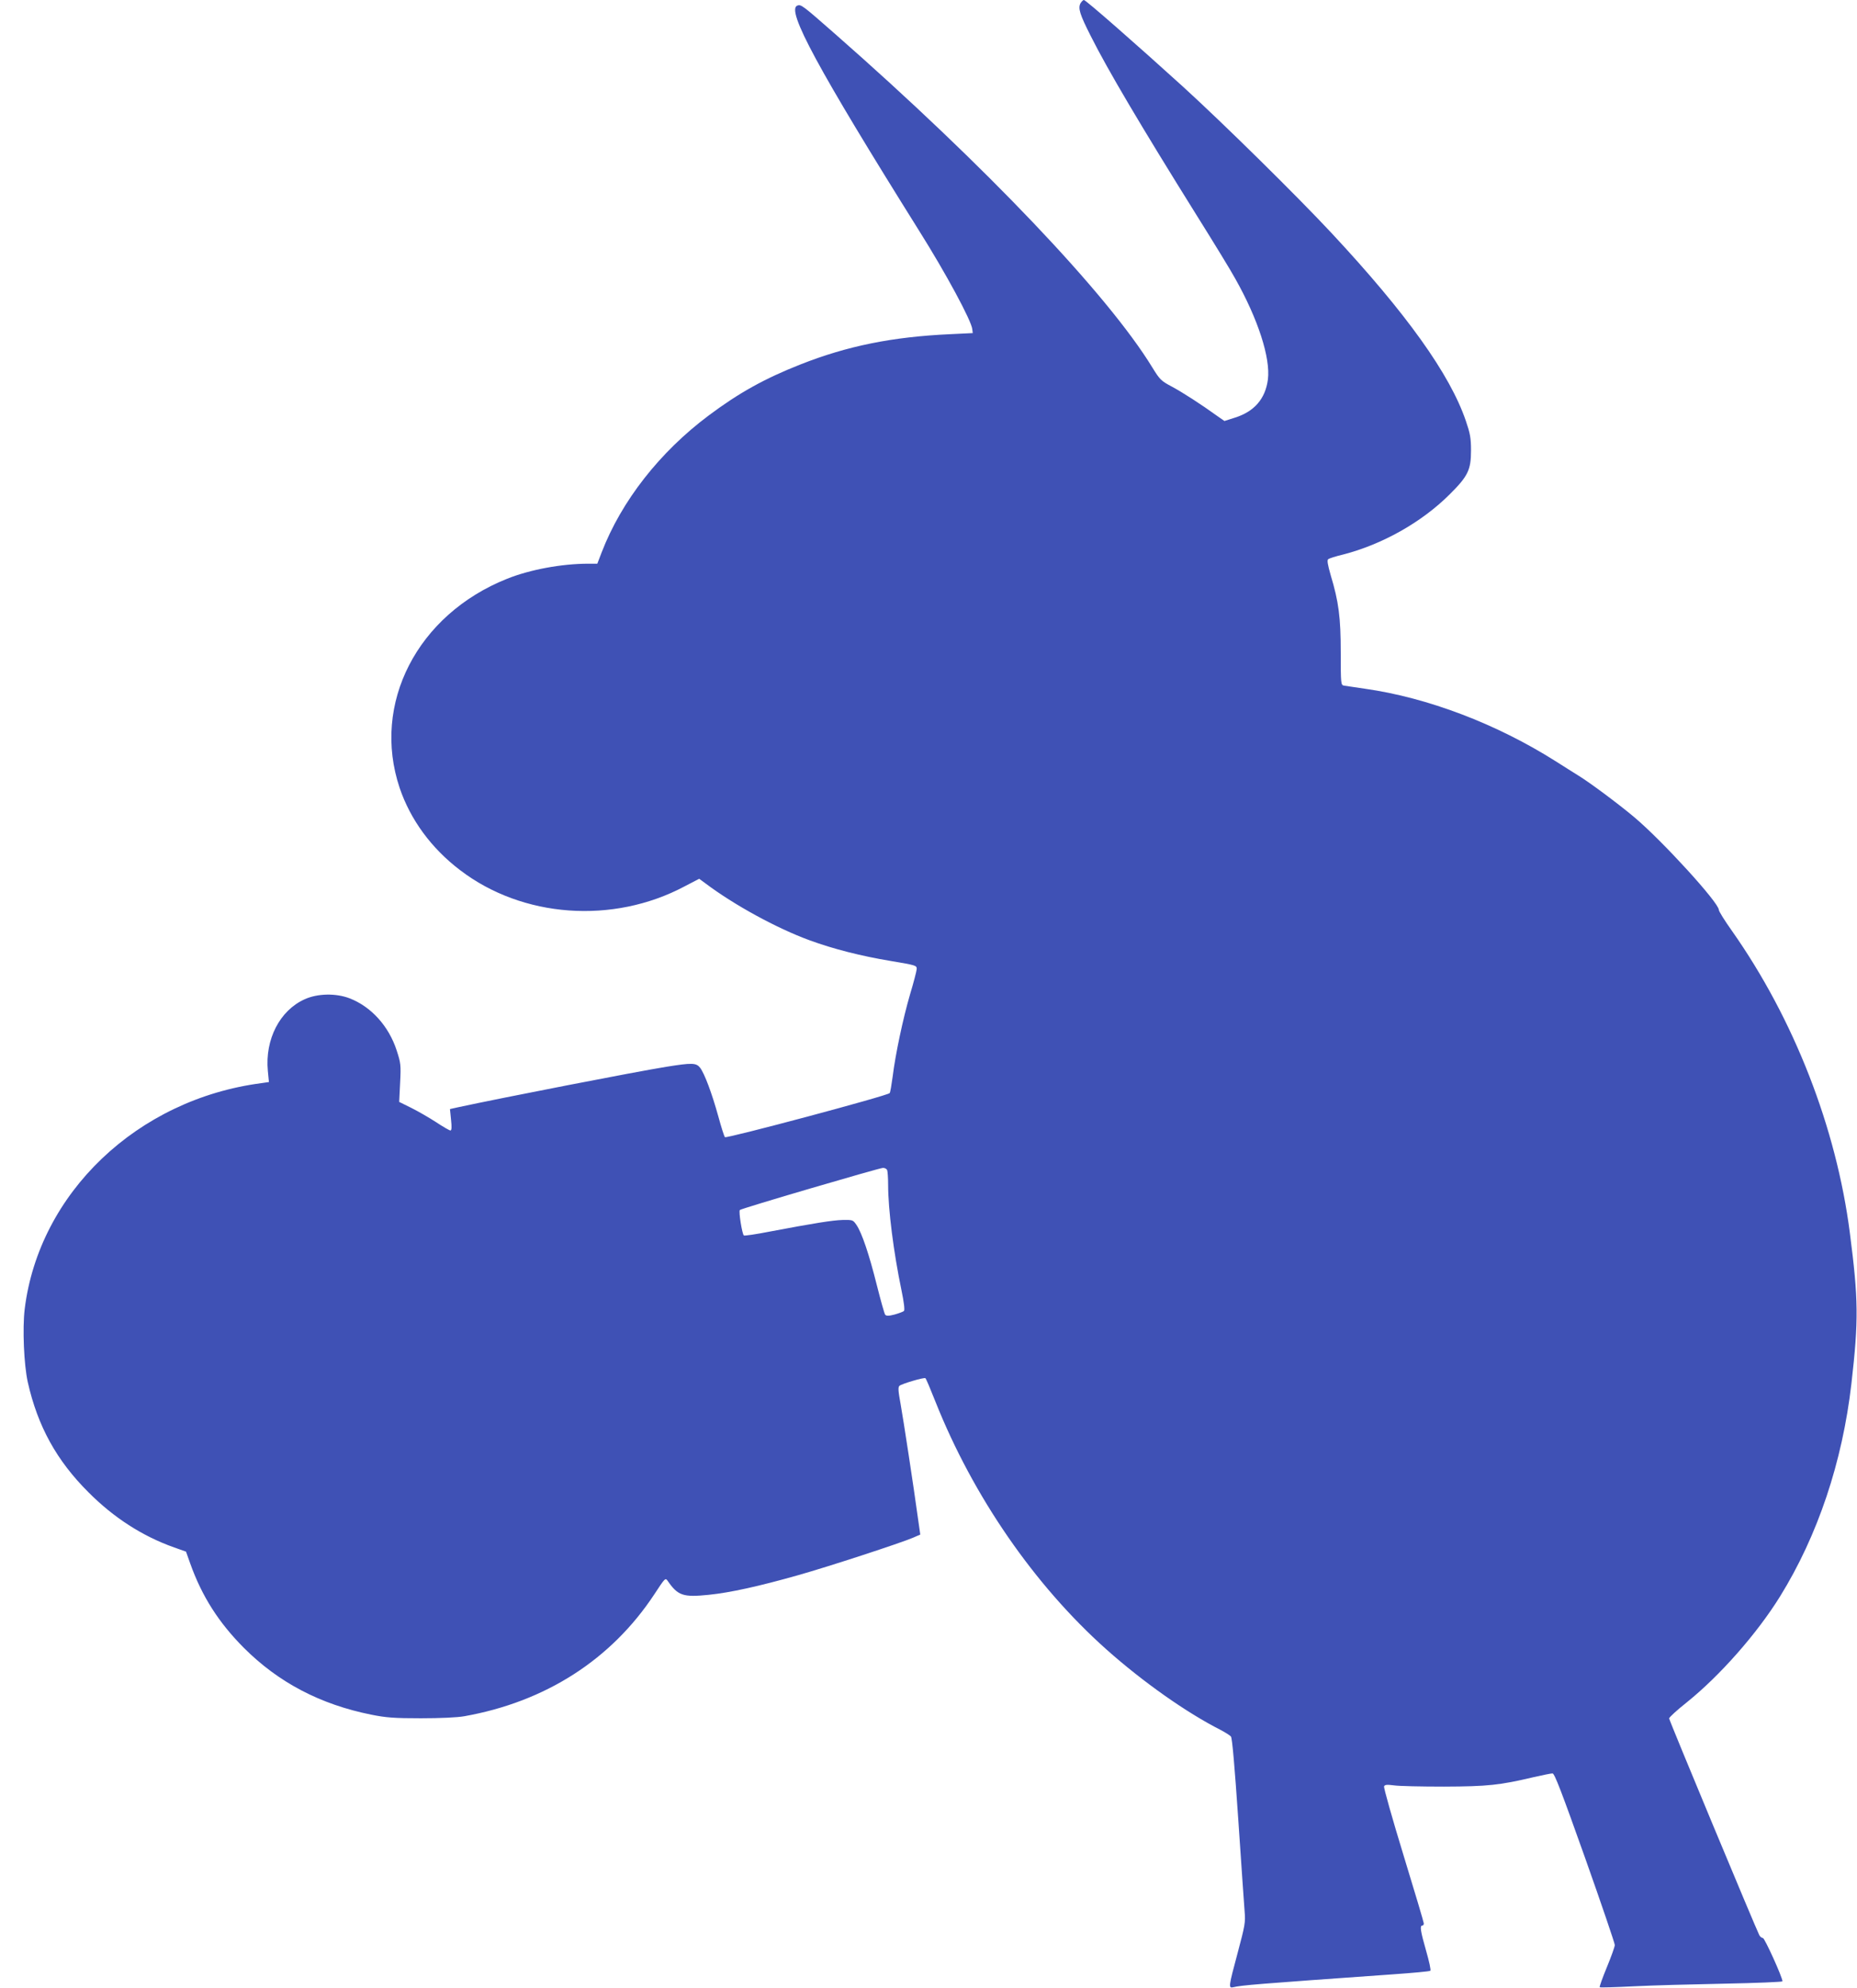
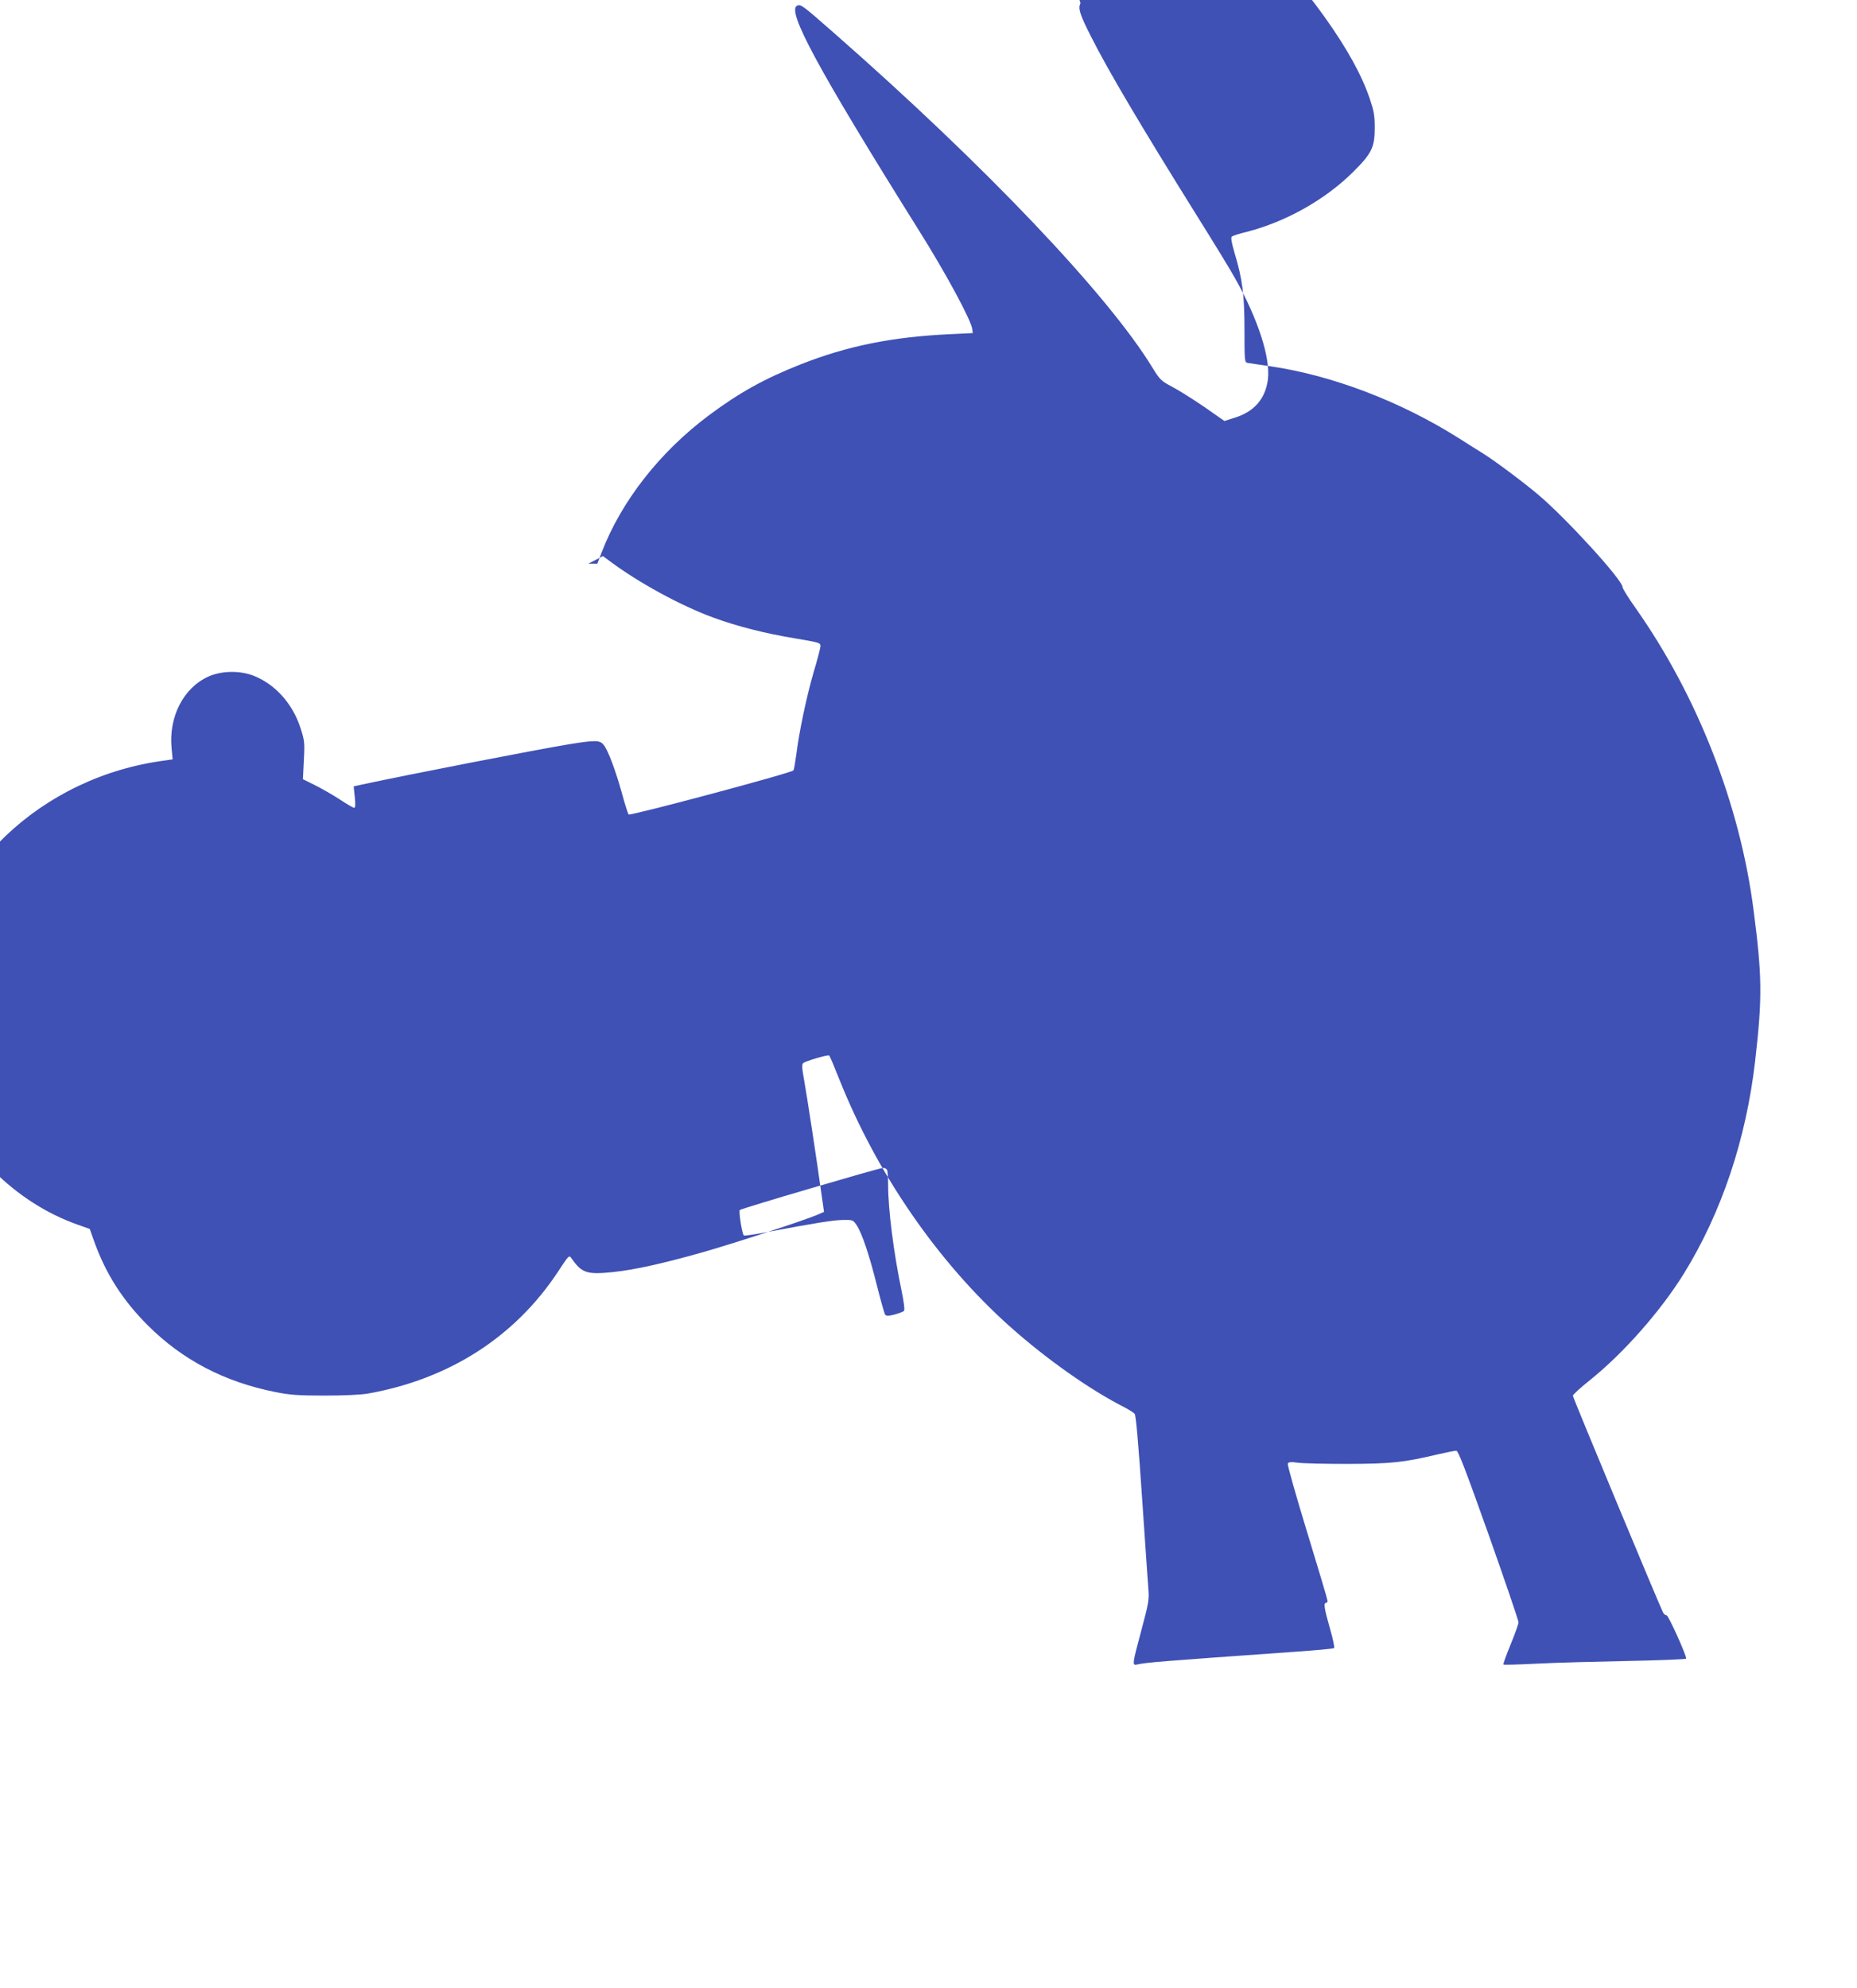
<svg xmlns="http://www.w3.org/2000/svg" version="1.0" width="1196pt" height="1280pt" viewBox="0 0 1196 1280" preserveAspectRatio="xMidYMid meet">
  <g transform="translate(0,1280) scale(0.1,-0.1)" fill="#3f51b5" stroke="none">
-     <path d="M6959 12779 c-17 -32 -5 -71 67 -213 108 -215 317 -569 682 -1154 109 -174 221 -357 248 -407 147 -261 227 -510 210 -648 -16 -125 -88 -208 -214 -247 l-66 -21 -46 32 c-108 78 -222 151 -292 189 -70 37 -78 45 -126 123 -287 470 -1078 1301 -2042 2147 -213 187 -221 193 -245 184 -73 -28 132 -407 784 -1449 173 -275 338 -581 343 -635 l3 -25 -145 -7 c-373 -17 -664 -76 -965 -195 -231 -91 -396 -183 -590 -328 -316 -236 -563 -552 -690 -882 l-28 -73 -58 0 c-171 0 -376 -38 -523 -97 -579 -231 -874 -805 -692 -1347 69 -204 204 -389 390 -530 402 -307 984 -349 1445 -104 l94 49 41 -30 c183 -138 459 -289 670 -366 152 -56 334 -102 521 -133 166 -28 170 -29 169 -53 -1 -13 -20 -87 -43 -163 -45 -154 -94 -384 -112 -530 -7 -52 -15 -100 -19 -105 -9 -16 -1051 -294 -1061 -284 -5 5 -24 65 -43 135 -41 148 -89 276 -117 312 -25 32 -51 33 -219 6 -204 -33 -1040 -196 -1338 -260 l-54 -12 7 -69 c5 -47 4 -69 -4 -69 -6 0 -48 24 -93 54 -46 30 -118 71 -160 92 l-77 38 6 123 c6 115 4 128 -22 208 -51 157 -164 282 -303 336 -88 34 -207 32 -290 -6 -160 -72 -256 -258 -237 -461 l7 -72 -48 -7 c-800 -104 -1433 -708 -1525 -1455 -15 -125 -5 -359 20 -471 64 -284 186 -505 391 -709 162 -163 348 -283 552 -355 l76 -27 27 -76 c76 -213 184 -381 345 -543 224 -224 493 -365 822 -431 95 -19 146 -23 318 -23 127 0 234 5 280 13 523 93 946 364 1224 785 69 105 71 108 86 87 66 -96 100 -107 265 -90 138 14 323 55 574 126 202 57 660 207 742 242 l46 20 -14 98 c-29 212 -95 644 -113 744 -15 82 -17 107 -7 116 15 13 157 55 167 49 4 -2 33 -71 65 -152 242 -608 636 -1180 1100 -1594 237 -211 517 -408 736 -519 30 -16 61 -35 67 -43 8 -9 24 -195 47 -533 19 -285 38 -553 41 -594 6 -69 2 -90 -45 -266 -59 -220 -60 -228 -28 -221 55 13 138 20 1027 83 129 9 238 19 242 23 5 4 -8 62 -27 128 -36 126 -42 163 -25 163 6 0 10 6 10 14 0 7 -59 205 -131 440 -72 235 -128 434 -125 442 4 11 17 13 63 7 32 -5 177 -8 323 -8 282 1 358 9 578 61 57 13 111 24 121 24 13 0 58 -118 209 -542 106 -299 192 -552 192 -563 0 -11 -23 -75 -51 -143 -28 -68 -49 -126 -46 -129 4 -3 102 0 219 6 117 6 381 13 586 17 204 4 372 11 372 15 0 26 -115 279 -126 279 -7 0 -18 8 -23 18 -22 42 -581 1384 -581 1396 0 7 51 54 113 103 214 172 452 442 601 682 244 394 402 867 460 1371 47 410 45 544 -10 970 -87 678 -360 1378 -759 1945 -47 66 -85 127 -85 136 0 46 -365 446 -545 597 -101 85 -285 222 -360 268 -27 17 -93 58 -146 92 -379 240 -825 410 -1229 467 -63 9 -124 18 -135 20 -19 4 -20 12 -20 212 0 227 -13 328 -65 500 -19 67 -24 95 -16 102 6 5 49 19 96 30 252 65 505 207 685 386 120 119 139 159 139 285 0 80 -6 110 -33 189 -102 300 -382 692 -866 1211 -222 238 -694 703 -955 941 -302 274 -627 559 -639 559 -6 0 -15 -10 -22 -21z m-1245 -7515 c3 -9 6 -51 6 -95 0 -157 35 -433 86 -678 16 -77 22 -127 16 -133 -5 -5 -32 -15 -60 -23 -38 -10 -54 -10 -61 -1 -5 6 -29 92 -54 191 -49 196 -96 336 -131 387 -22 32 -24 33 -88 32 -67 -2 -185 -21 -471 -75 -86 -17 -161 -28 -166 -25 -11 7 -35 156 -26 164 9 10 896 270 921 271 12 1 25 -6 28 -15z" />
+     <path d="M6959 12779 c-17 -32 -5 -71 67 -213 108 -215 317 -569 682 -1154 109 -174 221 -357 248 -407 147 -261 227 -510 210 -648 -16 -125 -88 -208 -214 -247 l-66 -21 -46 32 c-108 78 -222 151 -292 189 -70 37 -78 45 -126 123 -287 470 -1078 1301 -2042 2147 -213 187 -221 193 -245 184 -73 -28 132 -407 784 -1449 173 -275 338 -581 343 -635 l3 -25 -145 -7 c-373 -17 -664 -76 -965 -195 -231 -91 -396 -183 -590 -328 -316 -236 -563 -552 -690 -882 l-28 -73 -58 0 l94 49 41 -30 c183 -138 459 -289 670 -366 152 -56 334 -102 521 -133 166 -28 170 -29 169 -53 -1 -13 -20 -87 -43 -163 -45 -154 -94 -384 -112 -530 -7 -52 -15 -100 -19 -105 -9 -16 -1051 -294 -1061 -284 -5 5 -24 65 -43 135 -41 148 -89 276 -117 312 -25 32 -51 33 -219 6 -204 -33 -1040 -196 -1338 -260 l-54 -12 7 -69 c5 -47 4 -69 -4 -69 -6 0 -48 24 -93 54 -46 30 -118 71 -160 92 l-77 38 6 123 c6 115 4 128 -22 208 -51 157 -164 282 -303 336 -88 34 -207 32 -290 -6 -160 -72 -256 -258 -237 -461 l7 -72 -48 -7 c-800 -104 -1433 -708 -1525 -1455 -15 -125 -5 -359 20 -471 64 -284 186 -505 391 -709 162 -163 348 -283 552 -355 l76 -27 27 -76 c76 -213 184 -381 345 -543 224 -224 493 -365 822 -431 95 -19 146 -23 318 -23 127 0 234 5 280 13 523 93 946 364 1224 785 69 105 71 108 86 87 66 -96 100 -107 265 -90 138 14 323 55 574 126 202 57 660 207 742 242 l46 20 -14 98 c-29 212 -95 644 -113 744 -15 82 -17 107 -7 116 15 13 157 55 167 49 4 -2 33 -71 65 -152 242 -608 636 -1180 1100 -1594 237 -211 517 -408 736 -519 30 -16 61 -35 67 -43 8 -9 24 -195 47 -533 19 -285 38 -553 41 -594 6 -69 2 -90 -45 -266 -59 -220 -60 -228 -28 -221 55 13 138 20 1027 83 129 9 238 19 242 23 5 4 -8 62 -27 128 -36 126 -42 163 -25 163 6 0 10 6 10 14 0 7 -59 205 -131 440 -72 235 -128 434 -125 442 4 11 17 13 63 7 32 -5 177 -8 323 -8 282 1 358 9 578 61 57 13 111 24 121 24 13 0 58 -118 209 -542 106 -299 192 -552 192 -563 0 -11 -23 -75 -51 -143 -28 -68 -49 -126 -46 -129 4 -3 102 0 219 6 117 6 381 13 586 17 204 4 372 11 372 15 0 26 -115 279 -126 279 -7 0 -18 8 -23 18 -22 42 -581 1384 -581 1396 0 7 51 54 113 103 214 172 452 442 601 682 244 394 402 867 460 1371 47 410 45 544 -10 970 -87 678 -360 1378 -759 1945 -47 66 -85 127 -85 136 0 46 -365 446 -545 597 -101 85 -285 222 -360 268 -27 17 -93 58 -146 92 -379 240 -825 410 -1229 467 -63 9 -124 18 -135 20 -19 4 -20 12 -20 212 0 227 -13 328 -65 500 -19 67 -24 95 -16 102 6 5 49 19 96 30 252 65 505 207 685 386 120 119 139 159 139 285 0 80 -6 110 -33 189 -102 300 -382 692 -866 1211 -222 238 -694 703 -955 941 -302 274 -627 559 -639 559 -6 0 -15 -10 -22 -21z m-1245 -7515 c3 -9 6 -51 6 -95 0 -157 35 -433 86 -678 16 -77 22 -127 16 -133 -5 -5 -32 -15 -60 -23 -38 -10 -54 -10 -61 -1 -5 6 -29 92 -54 191 -49 196 -96 336 -131 387 -22 32 -24 33 -88 32 -67 -2 -185 -21 -471 -75 -86 -17 -161 -28 -166 -25 -11 7 -35 156 -26 164 9 10 896 270 921 271 12 1 25 -6 28 -15z" />
  </g>
</svg>